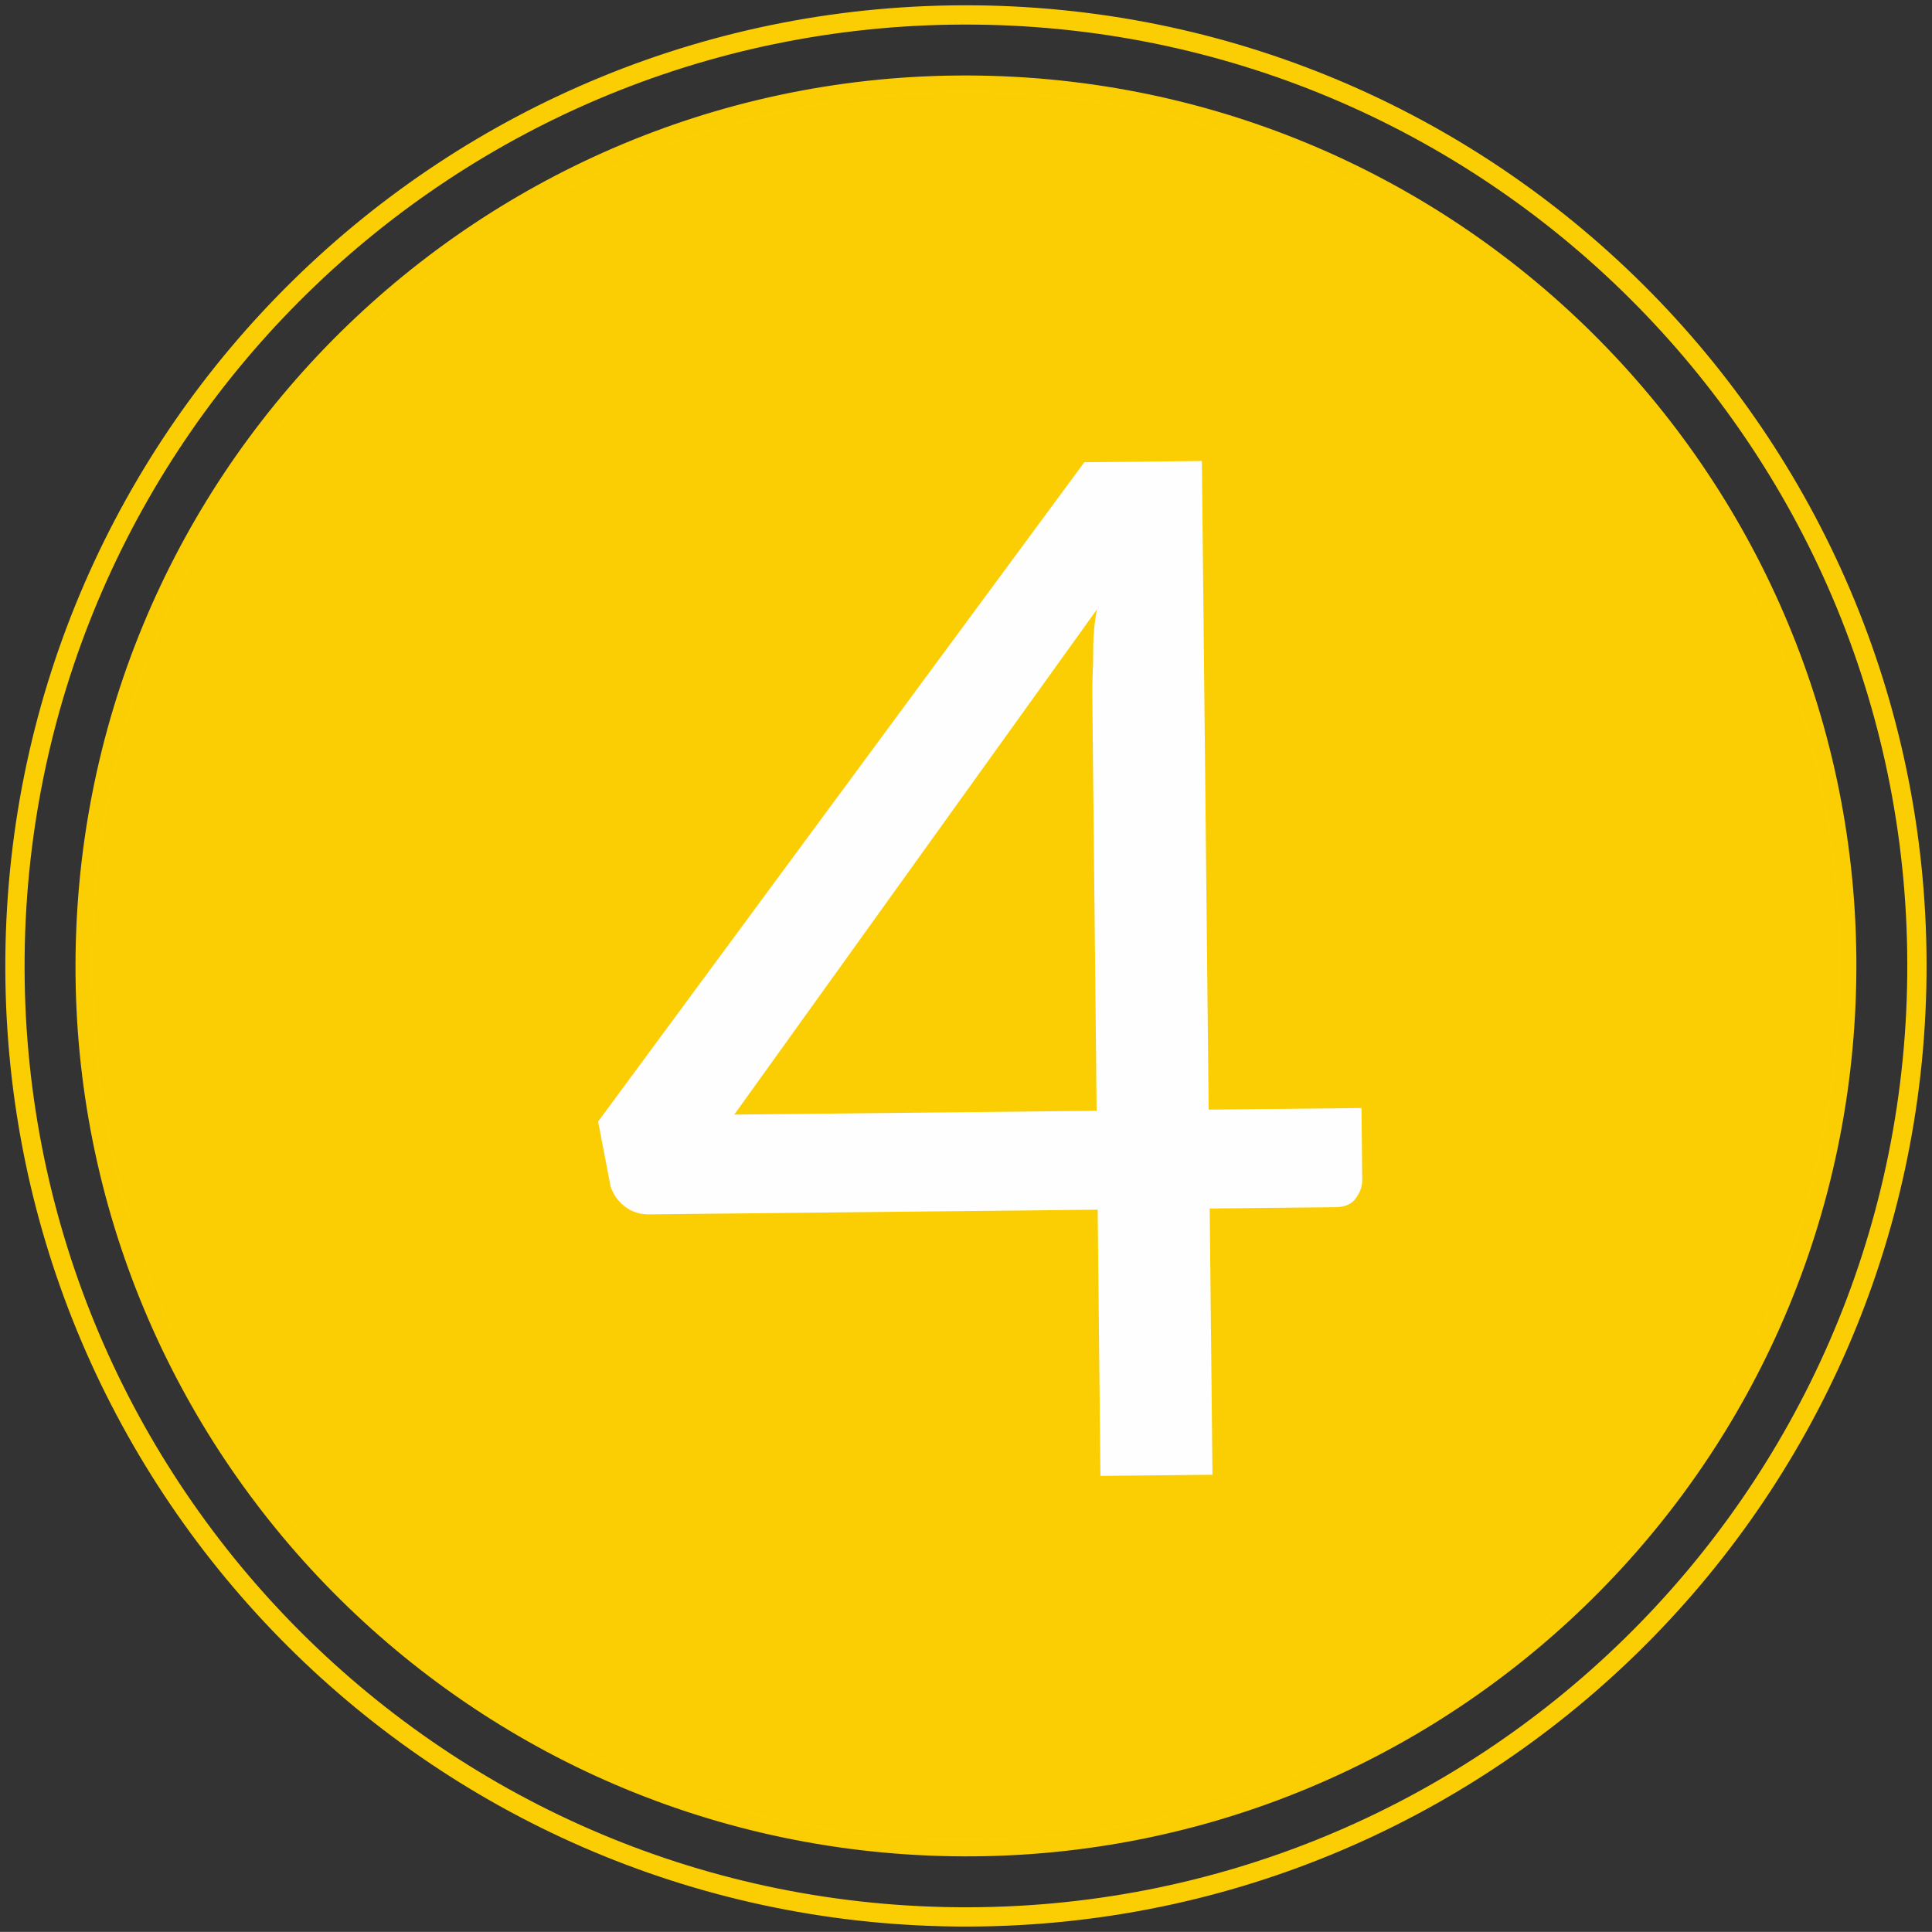
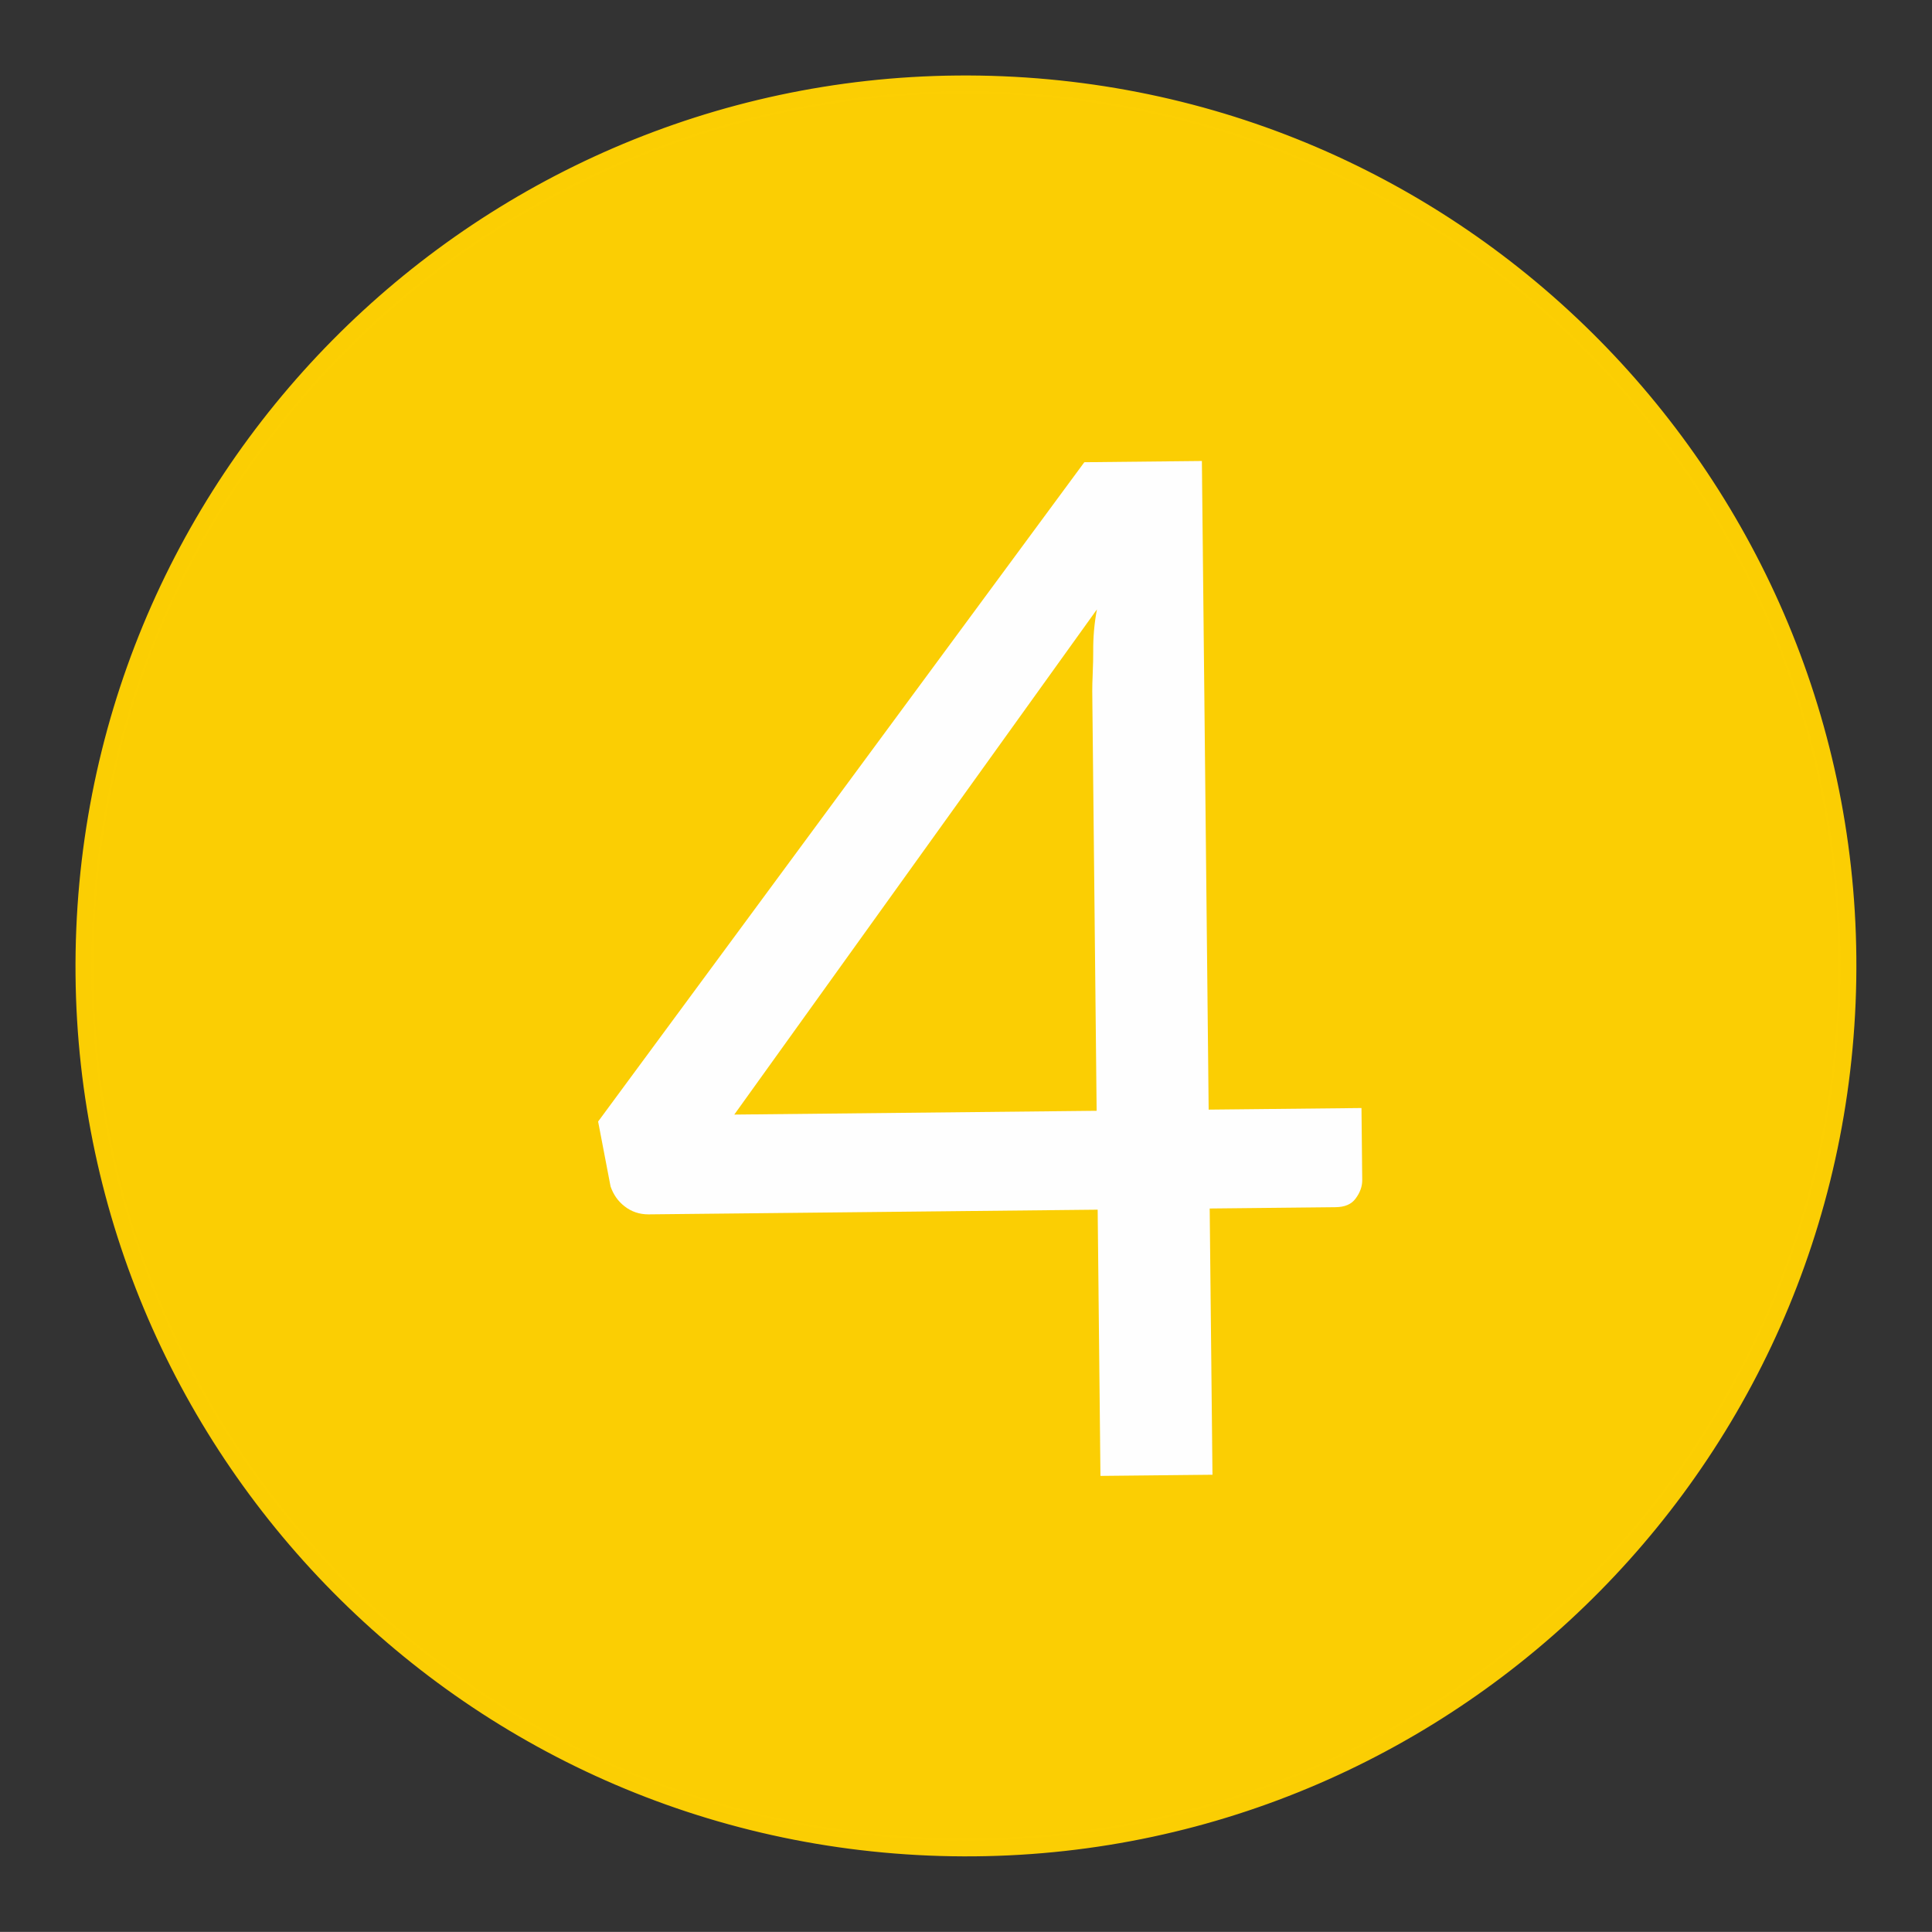
<svg xmlns="http://www.w3.org/2000/svg" fill="#000000" height="1744.5" preserveAspectRatio="xMidYMid meet" version="1" viewBox="-509.6 -132.6 1744.6 1744.5" width="1744.6" zoomAndPan="magnify">
  <rect x="-509.6" y="-132.6" width="1744.6" height="1744.5" fill="#333333" stroke="none" />
  <g>
    <g fill="#fccf03" fill-opacity="0.996" id="change1_1">
-       <path d="M1230.056,748.448L1230.056,748.448C1225.189,1227.504,832.892,1611.909,353.836,1607.043L353.836,1607.043C-125.22,1602.175,-509.627,1209.878,-504.76,730.822L-504.76,730.822C-499.893,251.767,-107.595,-132.639,371.461,-127.772L371.461,-127.772C850.517,-122.905,1234.924,269.392,1230.056,748.448L1230.056,748.448 M1212.653,748.271L1212.653,748.271C1217.422,278.827,840.728,-105.599,371.284,-110.369L371.284,-110.369C-98.16,-115.138,-482.587,261.555,-487.356,730.999L-487.356,730.999C-492.125,1200.443,-115.432,1584.87,354.013,1589.639L354.013,1589.639C823.457,1594.408,1207.883,1217.715,1212.653,748.271 Z" />
-     </g>
+       </g>
  </g>
  <g fill="#fccf03" fill-opacity="0.996">
    <g id="change1_2">
-       <path d="M1166.014,772.989L1166.014,772.989C1147.591,1216.677,772.976,1561.422,329.289,1542.999L329.289,1542.999C-114.399,1524.576,-459.144,1149.961,-440.721,706.273L-440.721,706.273C-422.297,262.585,-47.683,-82.16,396.005,-63.737L396.005,-63.737C839.693,-45.314,1184.438,329.301,1166.014,772.989L1166.014,772.989 M1149.896,772.32L1149.896,772.32C1167.949,337.534,830.121,-29.565,395.336,-47.618L395.336,-47.618C-39.45,-65.672,-406.548,272.156,-424.602,706.942L-424.602,706.942C-442.656,1141.727,-104.828,1508.826,329.958,1526.88L329.958,1526.88C764.743,1544.934,1131.842,1207.105,1149.896,772.32 Z" />
+       <path d="M1166.014,772.989L1166.014,772.989C1147.591,1216.677,772.976,1561.422,329.289,1542.999L329.289,1542.999C-114.399,1524.576,-459.144,1149.961,-440.721,706.273C-422.297,262.585,-47.683,-82.16,396.005,-63.737L396.005,-63.737C839.693,-45.314,1184.438,329.301,1166.014,772.989L1166.014,772.989 M1149.896,772.32L1149.896,772.32C1167.949,337.534,830.121,-29.565,395.336,-47.618L395.336,-47.618C-39.45,-65.672,-406.548,272.156,-424.602,706.942L-424.602,706.942C-442.656,1141.727,-104.828,1508.826,329.958,1526.88L329.958,1526.88C764.743,1544.934,1131.842,1207.105,1149.896,772.32 Z" />
    </g>
    <g id="change1_3">
      <path d="M362.078,-50.233C-59.046,-50.233,-408.889,282.174,-426.524,706.863C-444.621,1142.709,-105.968,1510.705,329.879,1528.803C341.037,1529.266,352.151,1529.495,363.216,1529.495C784.34,1529.495,1134.183,1197.088,1151.818,772.4C1169.915,336.553,831.263,-31.443,395.416,-49.54L395.416,-49.54C384.258,-50.004,373.143,-50.233,362.078,-50.233 Z" />
    </g>
  </g>
  <g>
    <g>
      <g fill="#fefefe" id="change2_1">
        <path d="M480.927,417.706Q477.38,436.468,477.583,455.814Q477.648,462.058,477.154,474.554Q476.66,487.049,476.706,491.42L480.665,870.448L153.464,873.866L480.916,417.706 Z M575.704,283.677L469.551,284.786L30.504,880.146L41.732,938.731Q45.596,949.932,54.41,956.709Q63.691,963.976,75.911,963.976Q76.127,963.976,76.343,963.974L481.597,959.741L484.108,1200.146L585.266,1199.09L582.755,958.684L696.401,957.497Q708.889,957.367,714.431,949.815Q720.59,941.632,720.499,932.89L719.821,867.95L581.822,869.391L575.704,283.677 Z" />
      </g>
    </g>
  </g>
</svg>